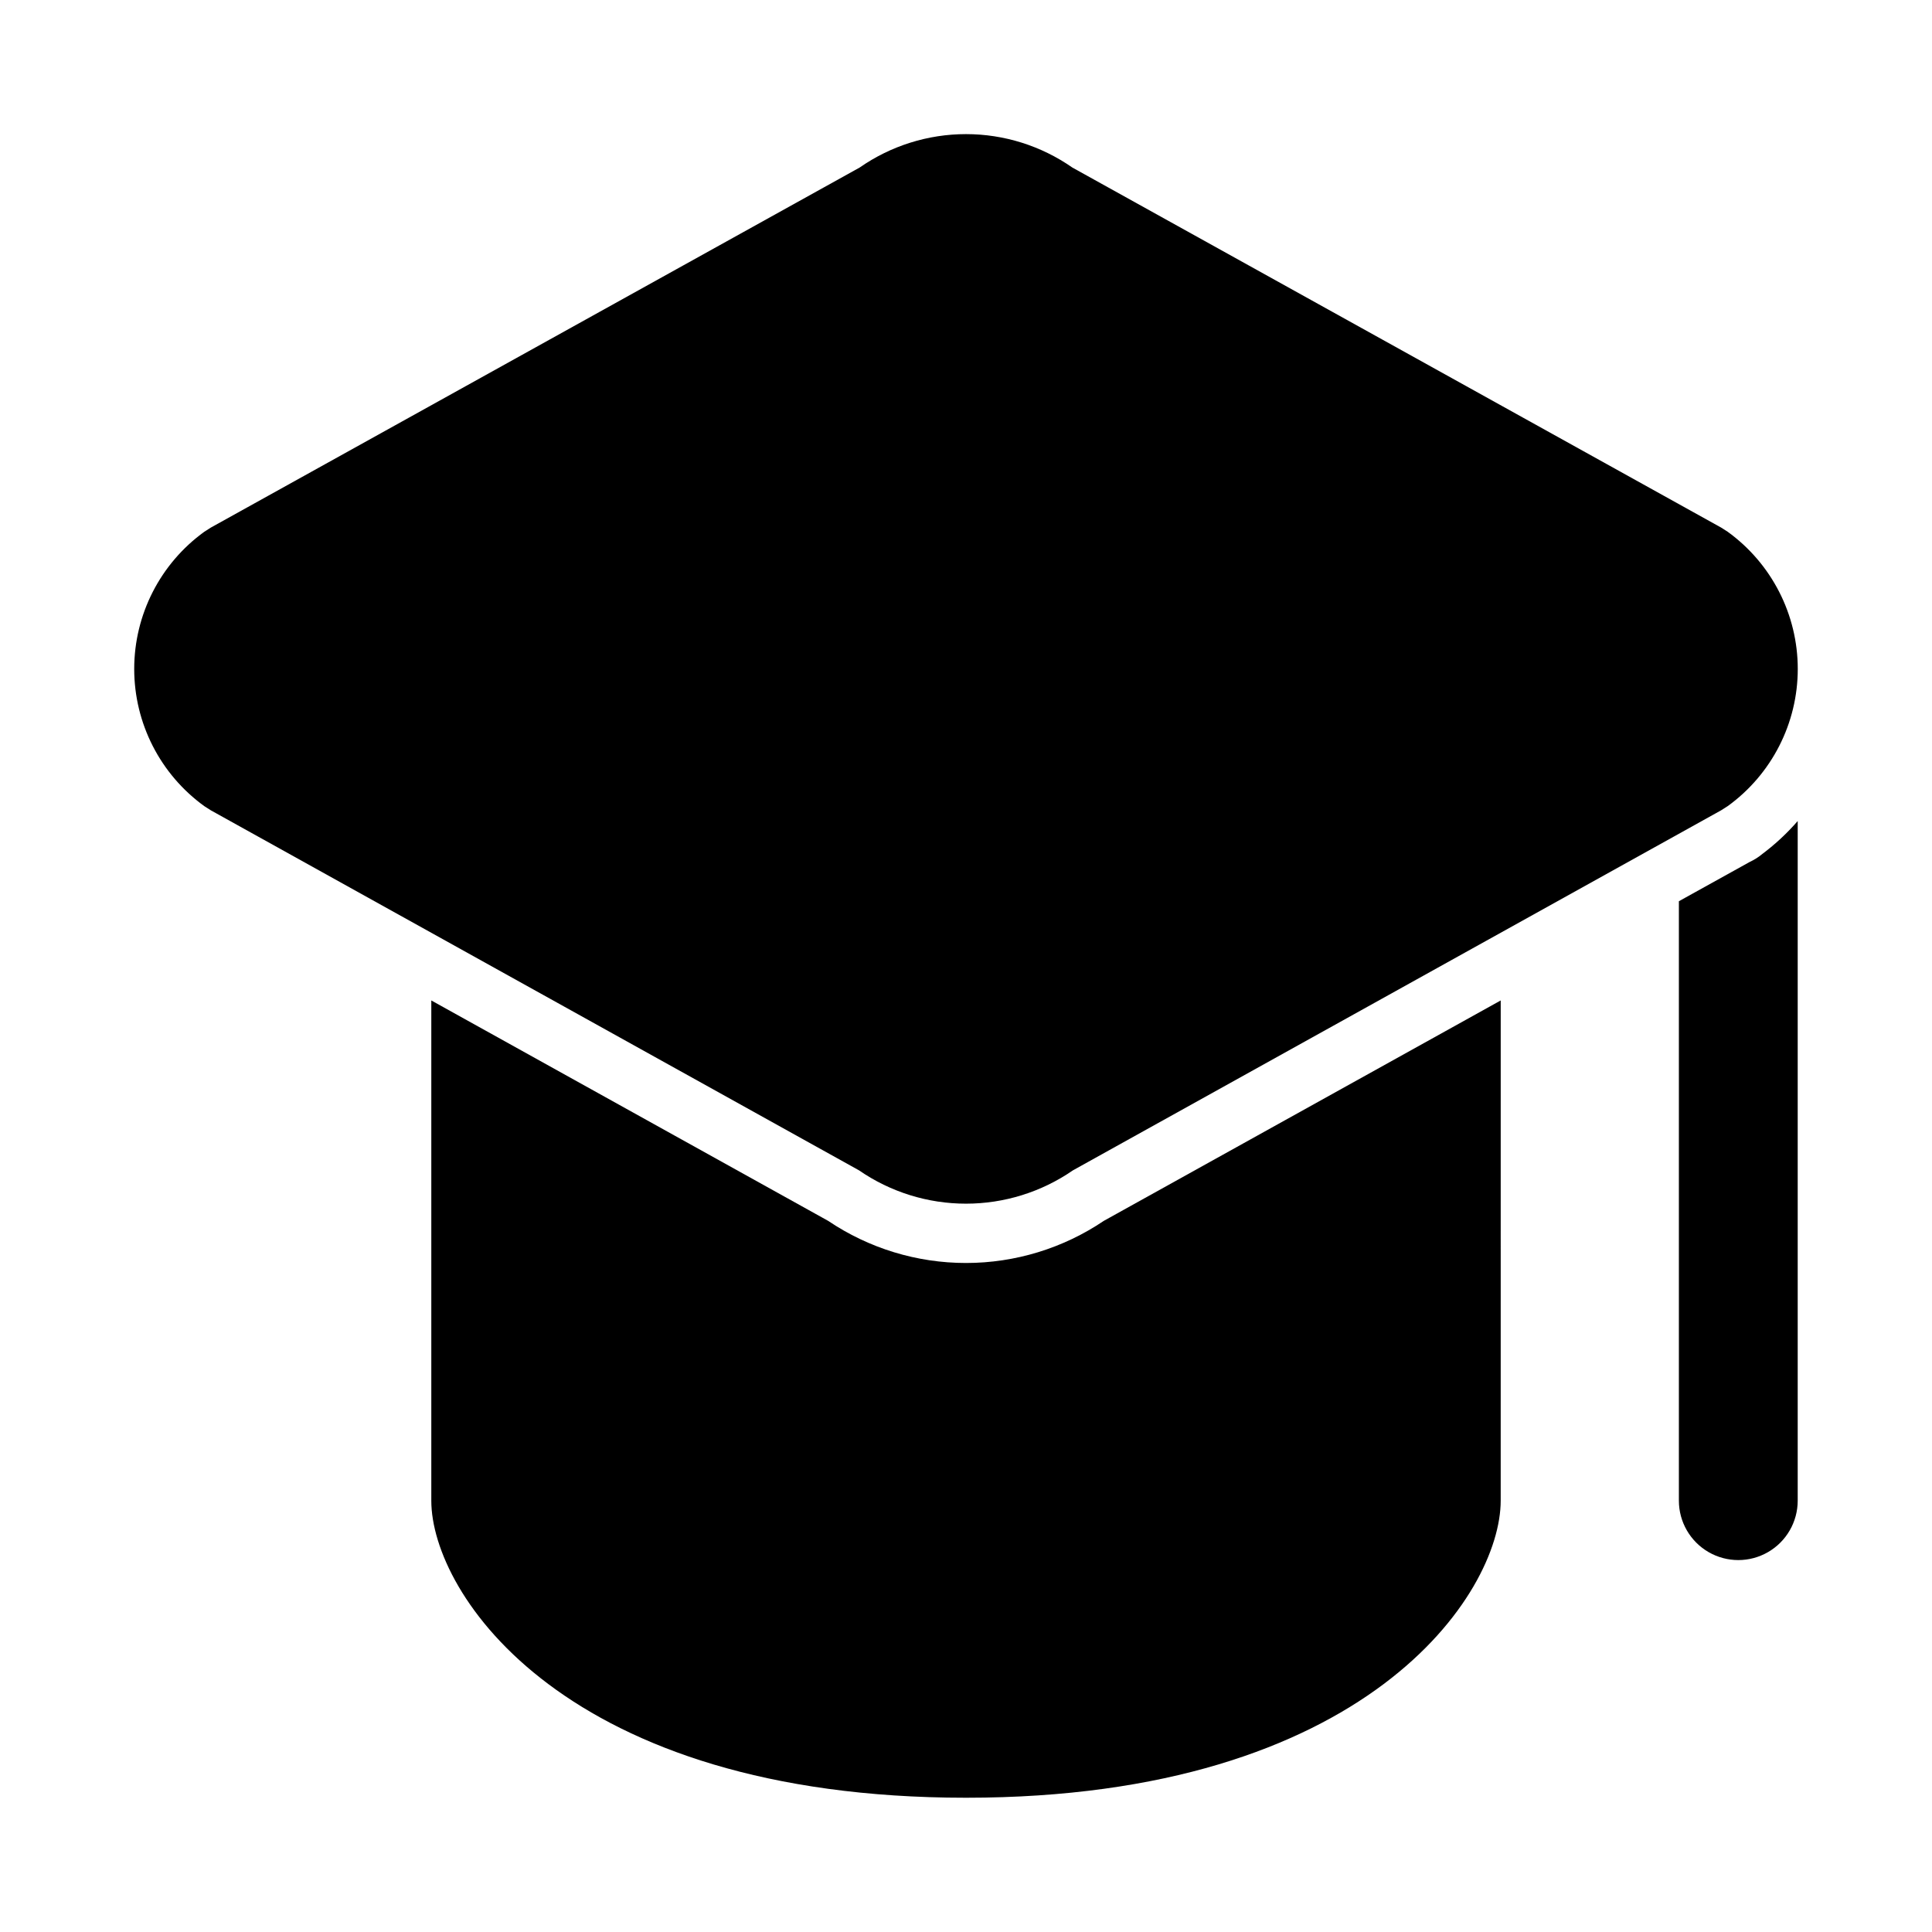
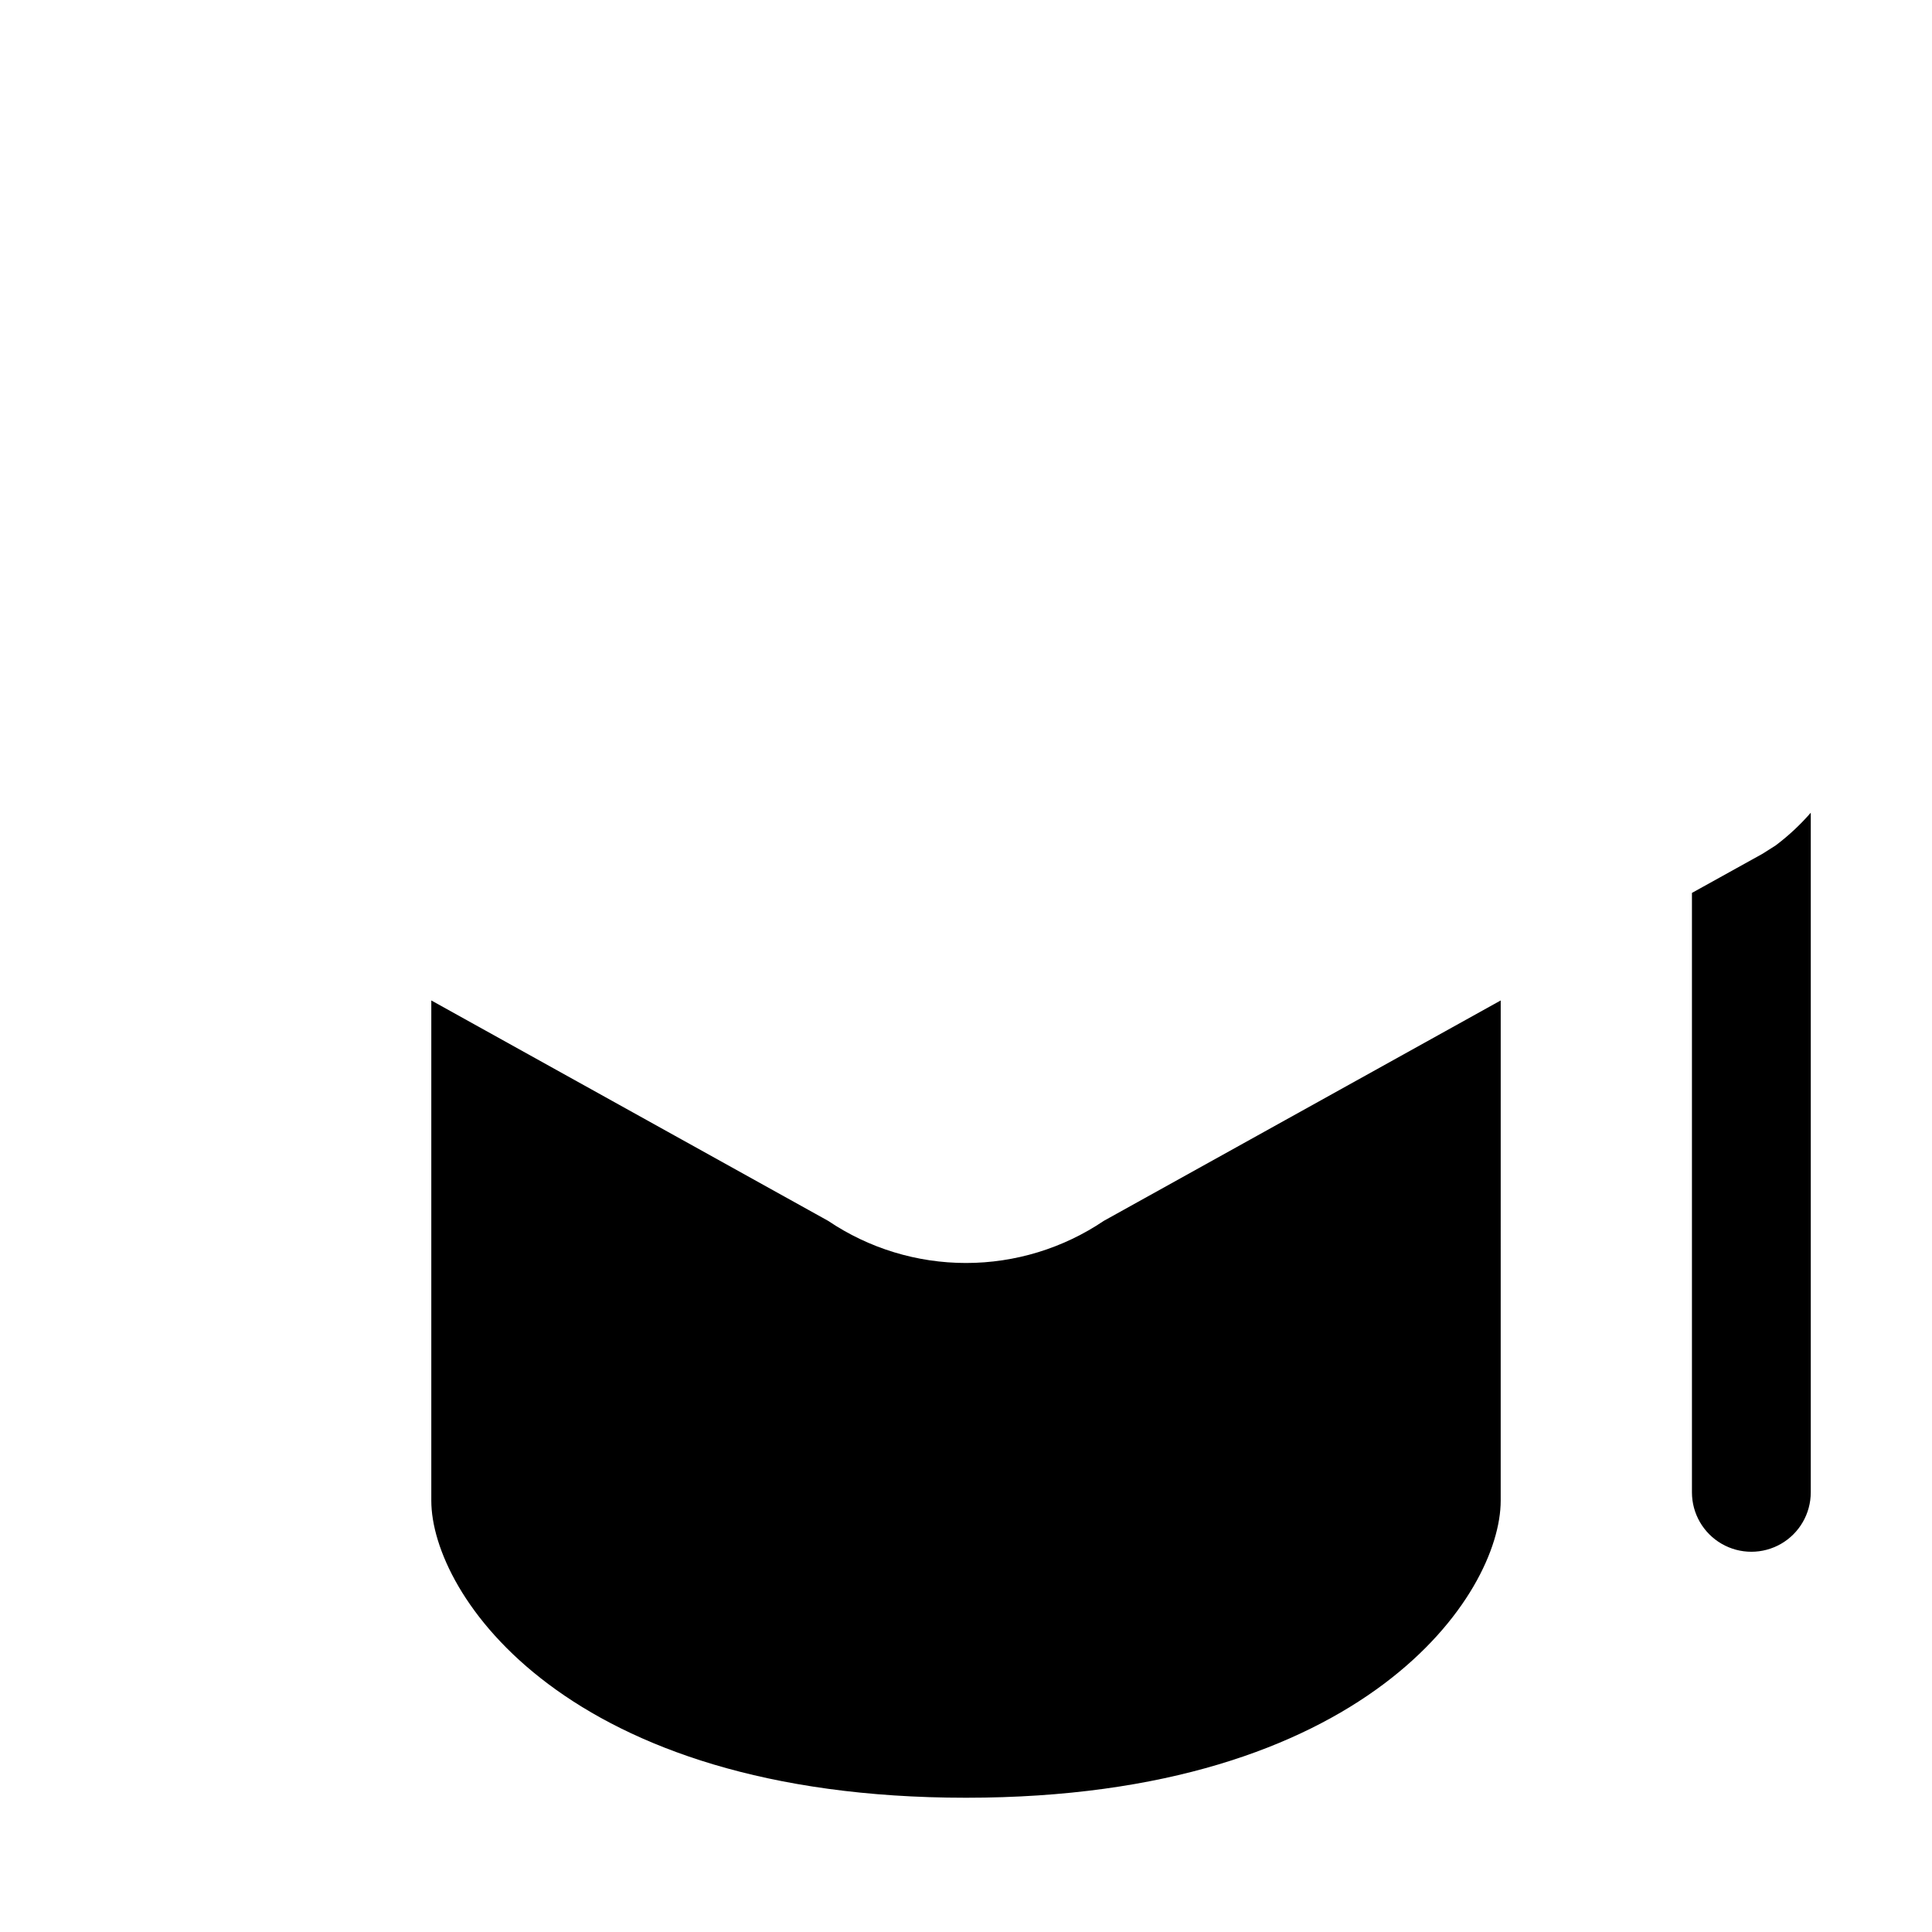
<svg xmlns="http://www.w3.org/2000/svg" fill="#000000" width="800px" height="800px" version="1.1" viewBox="144 144 512 512">
  <g>
    <path d="m436.52 467.54c-10.789 7.277-23.508 11.164-36.523 11.164s-25.734-3.887-36.527-11.164l-105.17-58.41v132.57c0 24.719 35.582 78.719 141.7 78.719 106.11 0 141.7-54.004 141.7-78.719l0.004-132.57z" />
-     <path d="m611.12 370.24c-1.051 0.883-2.215 1.625-3.461 2.203l-18.738 10.391v158.86c0 5.625 3.004 10.82 7.875 13.633 4.871 2.812 10.871 2.812 15.742 0 4.871-2.812 7.871-8.008 7.871-13.633v-180.11c-2.785 3.203-5.898 6.106-9.289 8.66z" />
-     <path d="m601.84 284.91-1.73-1.102-171.93-95.41c-8.266-5.762-18.102-8.855-28.18-8.855s-19.914 3.094-28.184 8.855l-171.93 95.41-1.73 1.102c-11.676 8.438-18.59 21.965-18.59 36.367 0 14.406 6.914 27.934 18.59 36.371l1.73 1.102 171.77 95.406c8.332 5.75 18.215 8.828 28.34 8.828 10.121 0 20.004-3.078 28.336-8.828l171.77-95.41 1.73-1.102 0.004 0.004c11.676-8.438 18.59-21.965 18.59-36.371 0-14.402-6.914-27.93-18.59-36.367z" />
+     <path d="m611.12 370.24l-18.738 10.391v158.86c0 5.625 3.004 10.82 7.875 13.633 4.871 2.812 10.871 2.812 15.742 0 4.871-2.812 7.871-8.008 7.871-13.633v-180.11c-2.785 3.203-5.898 6.106-9.289 8.66z" />
  </g>
</svg>